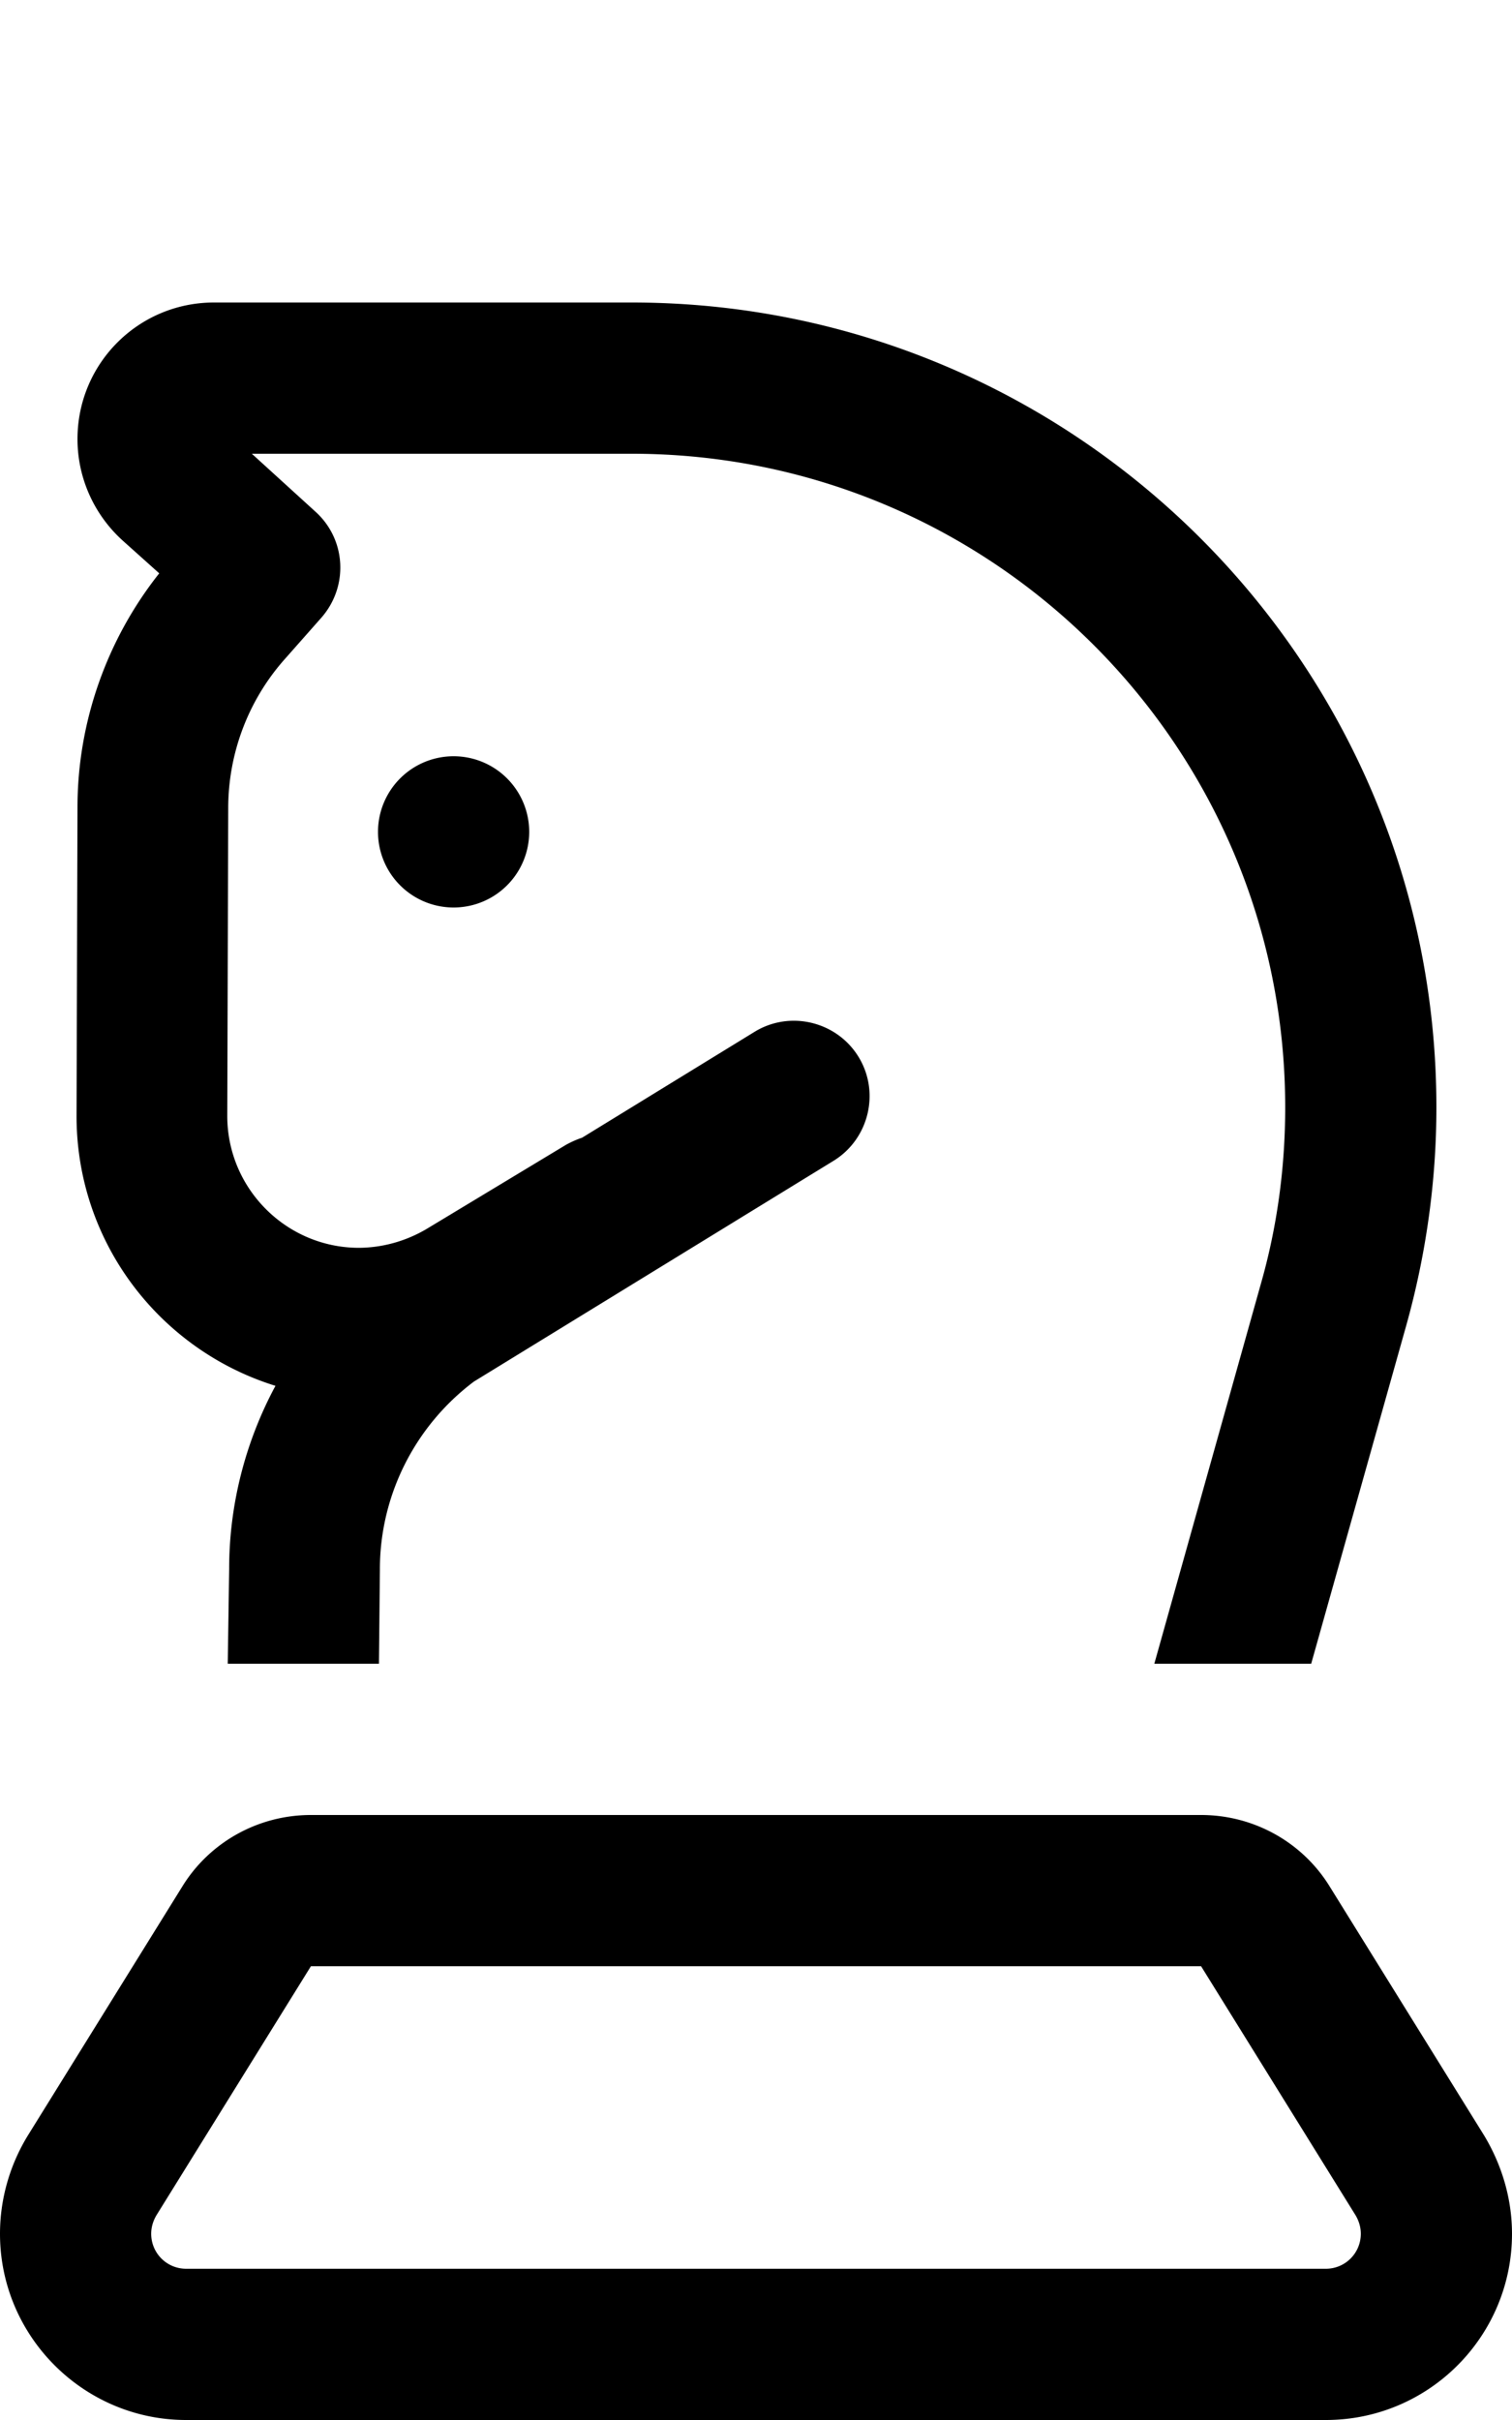
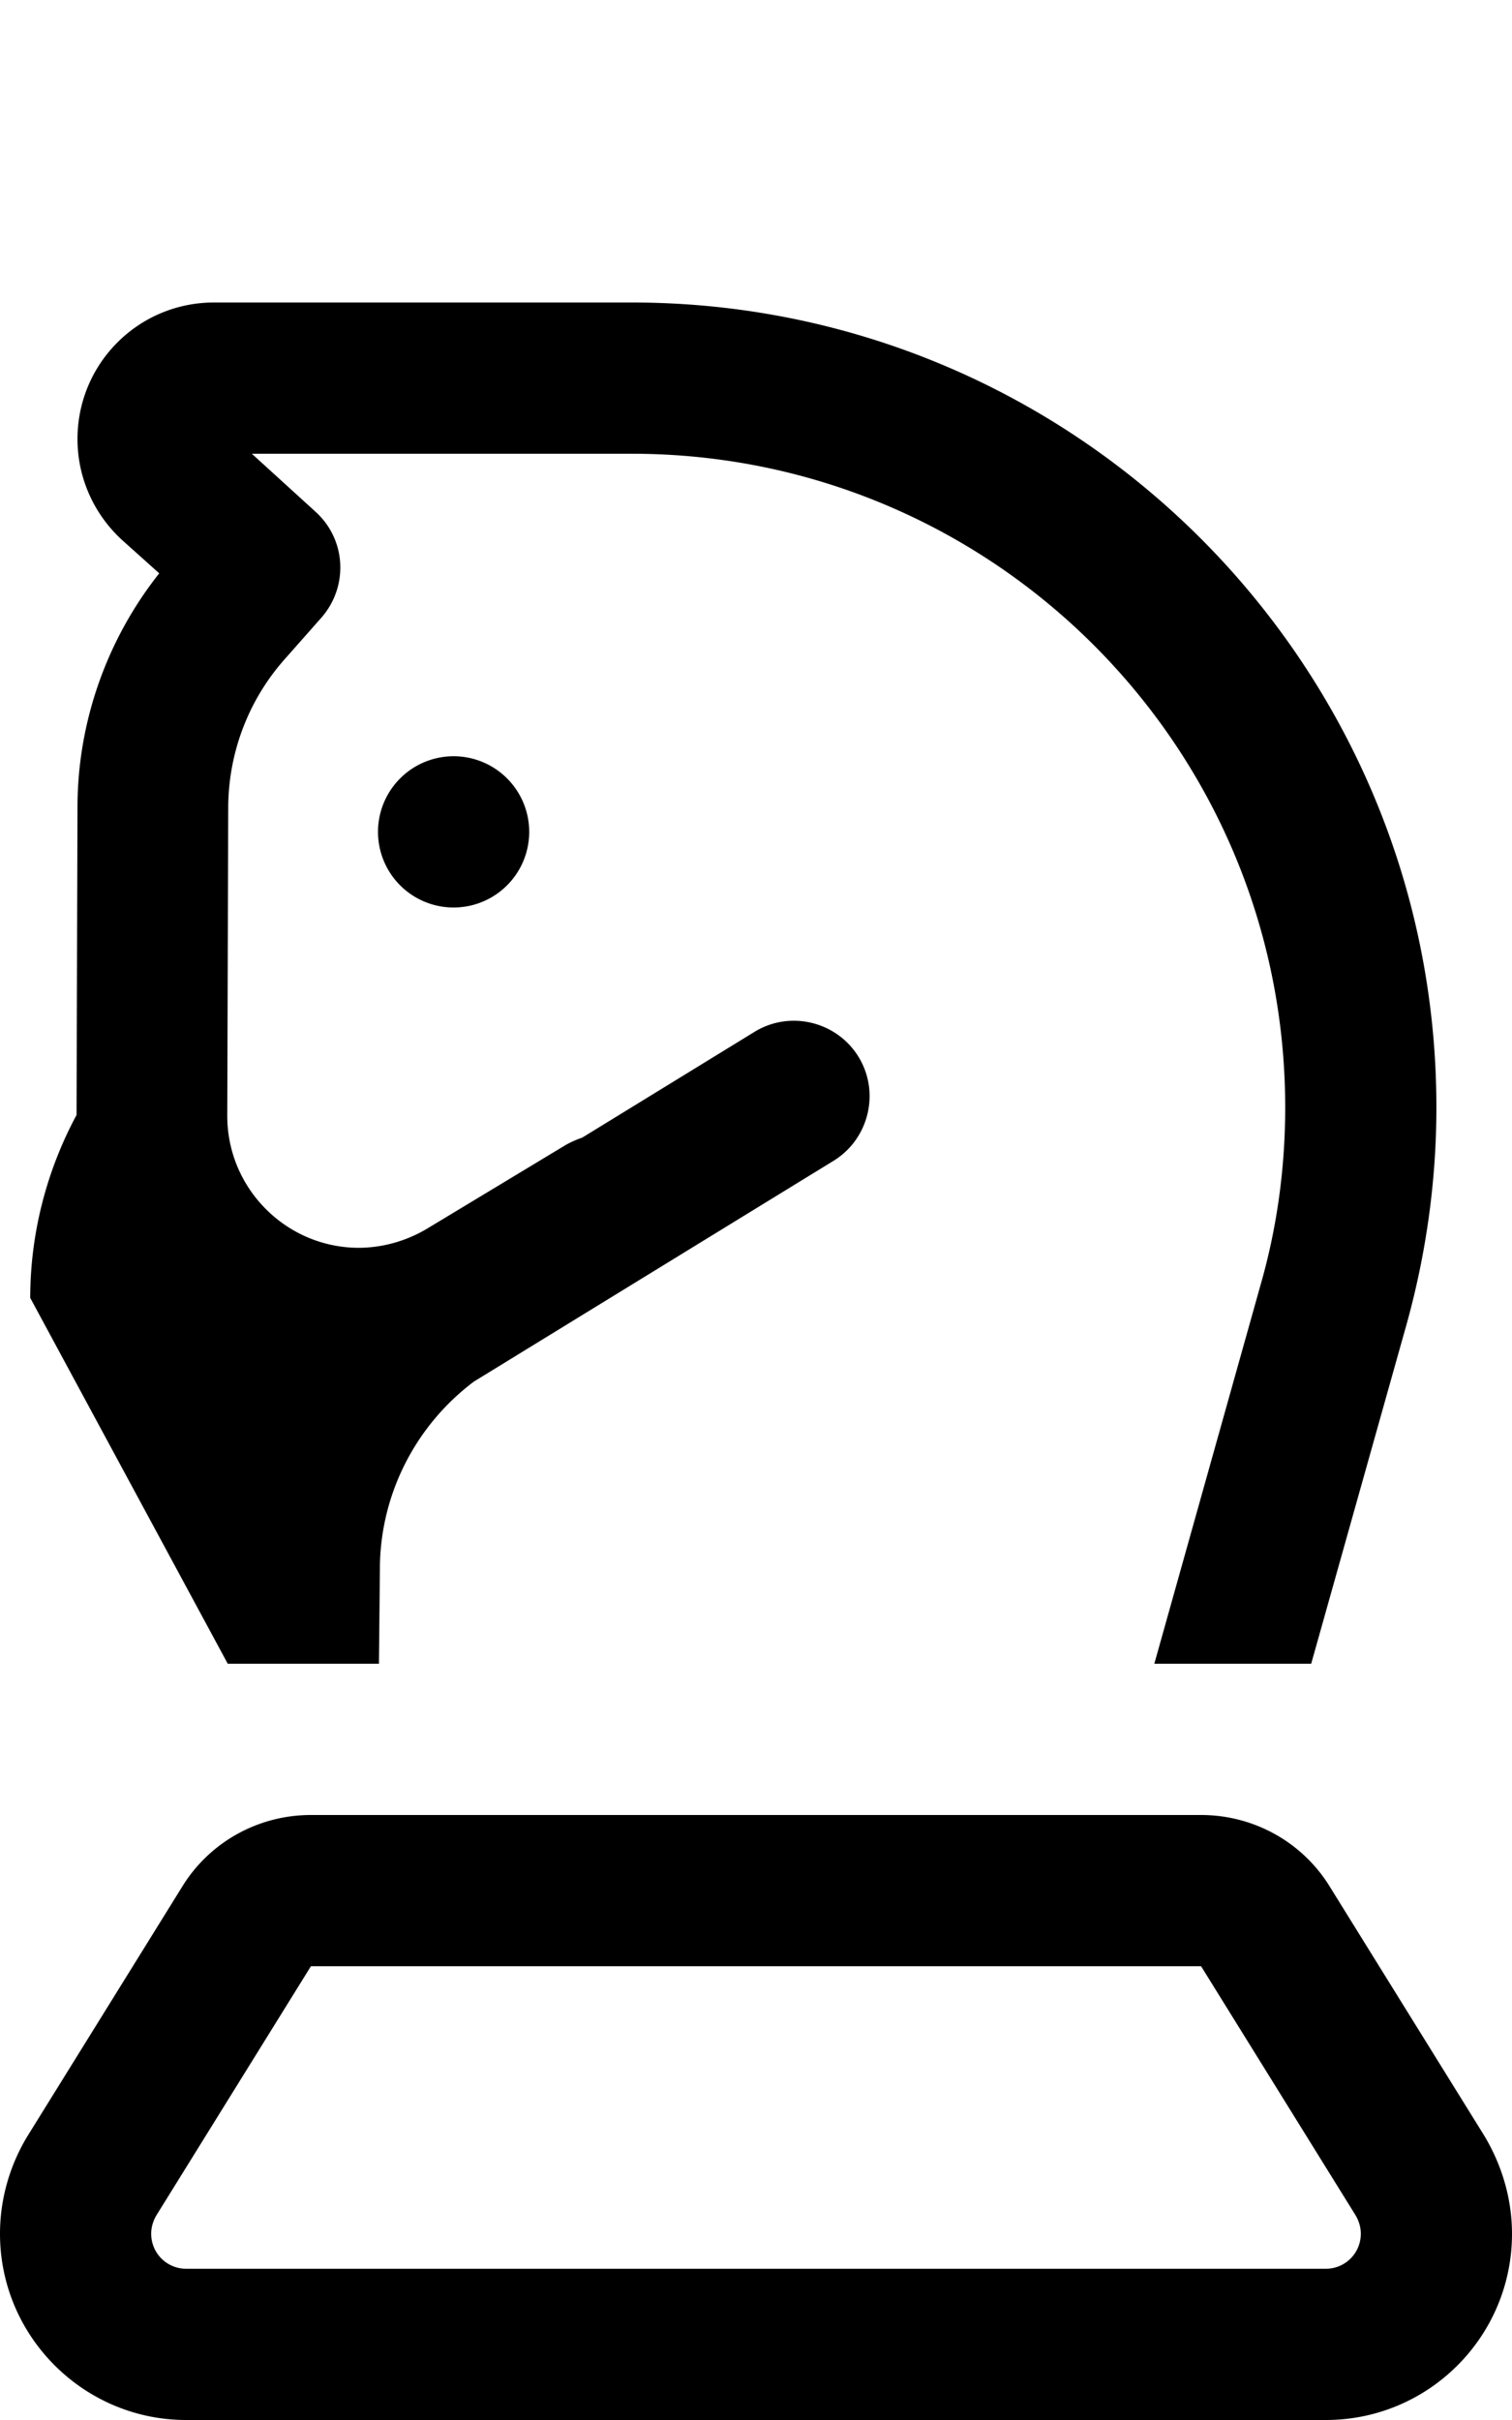
<svg xmlns="http://www.w3.org/2000/svg" viewBox="0 0 320 512">
-   <path d="M53.3 96l80.4 0C210.1 96 272 157.9 272 234.3c0 12.7-1.7 25.3-5.2 37.5L244.3 352h33.2l20.1-71.5c4.2-15 6.4-30.6 6.4-46.2C304 140.3 227.7 64 133.7 64L45.3 64c-16 0-28.9 12.9-28.9 28.9c0 8.2 3.5 16 9.6 21.5l7.7 6.9c-11.1 14-17.3 31.5-17.3 49.5l-.2 65.1c-.1 26.9 17.6 49.7 42.1 57.3c-6.3 11.7-9.8 25-9.8 38.7L48.2 352h32l.2-19.8h0V332c0-15.6 7.4-30.3 19.9-39.7l76.1-46.7c7.5-4.6 9.9-14.5 5.3-22s-14.5-9.9-22-5.3l-36.5 22.4c-1.2 .4-2.3 .9-3.4 1.5L90.3 260c-4.4 2.6-9.4 4-14.5 4c-15.3-.1-27.7-12.6-27.7-27.9l.2-65.1c0-11.7 4.3-23 12.1-31.7l7.6-8.6c5.8-6.6 5.3-16.6-1.3-22.5L53.3 96zM96 192a16 16 0 1 0 0-32 16 16 0 1 0 0 32zM65.8 416l188.4 0 32.7 52.7c.7 1.2 1.1 2.5 1.1 3.9c0 4.1-3.3 7.4-7.4 7.4H39.4c-4.1 0-7.4-3.3-7.4-7.4c0-1.4 .4-2.7 1.1-3.9L65.8 416zm188.4-32H65.8c-11.1 0-21.4 5.7-27.2 15.1L5.9 451.8C2.1 458 0 465.2 0 472.6C0 494.3 17.7 512 39.4 512H280.6c21.8 0 39.4-17.7 39.4-39.4c0-7.3-2.1-14.5-5.9-20.8l-32.7-52.7c-5.8-9.4-16.1-15.1-27.2-15.1z" />
+   <path d="M53.3 96l80.4 0C210.1 96 272 157.9 272 234.3c0 12.7-1.7 25.3-5.2 37.5L244.3 352h33.2l20.1-71.5c4.2-15 6.4-30.6 6.4-46.2C304 140.3 227.7 64 133.7 64L45.3 64c-16 0-28.9 12.9-28.9 28.9c0 8.2 3.5 16 9.6 21.5l7.7 6.9c-11.1 14-17.3 31.5-17.3 49.5l-.2 65.1c-6.3 11.7-9.8 25-9.8 38.7L48.2 352h32l.2-19.8h0V332c0-15.6 7.4-30.3 19.9-39.7l76.1-46.7c7.5-4.6 9.9-14.5 5.3-22s-14.5-9.9-22-5.3l-36.5 22.4c-1.2 .4-2.3 .9-3.4 1.5L90.3 260c-4.4 2.6-9.4 4-14.5 4c-15.3-.1-27.7-12.6-27.7-27.9l.2-65.1c0-11.7 4.3-23 12.1-31.7l7.6-8.6c5.8-6.6 5.3-16.6-1.3-22.5L53.3 96zM96 192a16 16 0 1 0 0-32 16 16 0 1 0 0 32zM65.8 416l188.4 0 32.7 52.7c.7 1.2 1.1 2.5 1.1 3.9c0 4.1-3.3 7.4-7.4 7.4H39.4c-4.1 0-7.4-3.3-7.4-7.4c0-1.4 .4-2.7 1.1-3.9L65.8 416zm188.4-32H65.8c-11.1 0-21.4 5.7-27.2 15.1L5.9 451.8C2.1 458 0 465.2 0 472.6C0 494.3 17.7 512 39.4 512H280.6c21.8 0 39.4-17.7 39.4-39.4c0-7.3-2.1-14.5-5.9-20.8l-32.7-52.7c-5.8-9.4-16.1-15.1-27.2-15.1z" />
</svg>